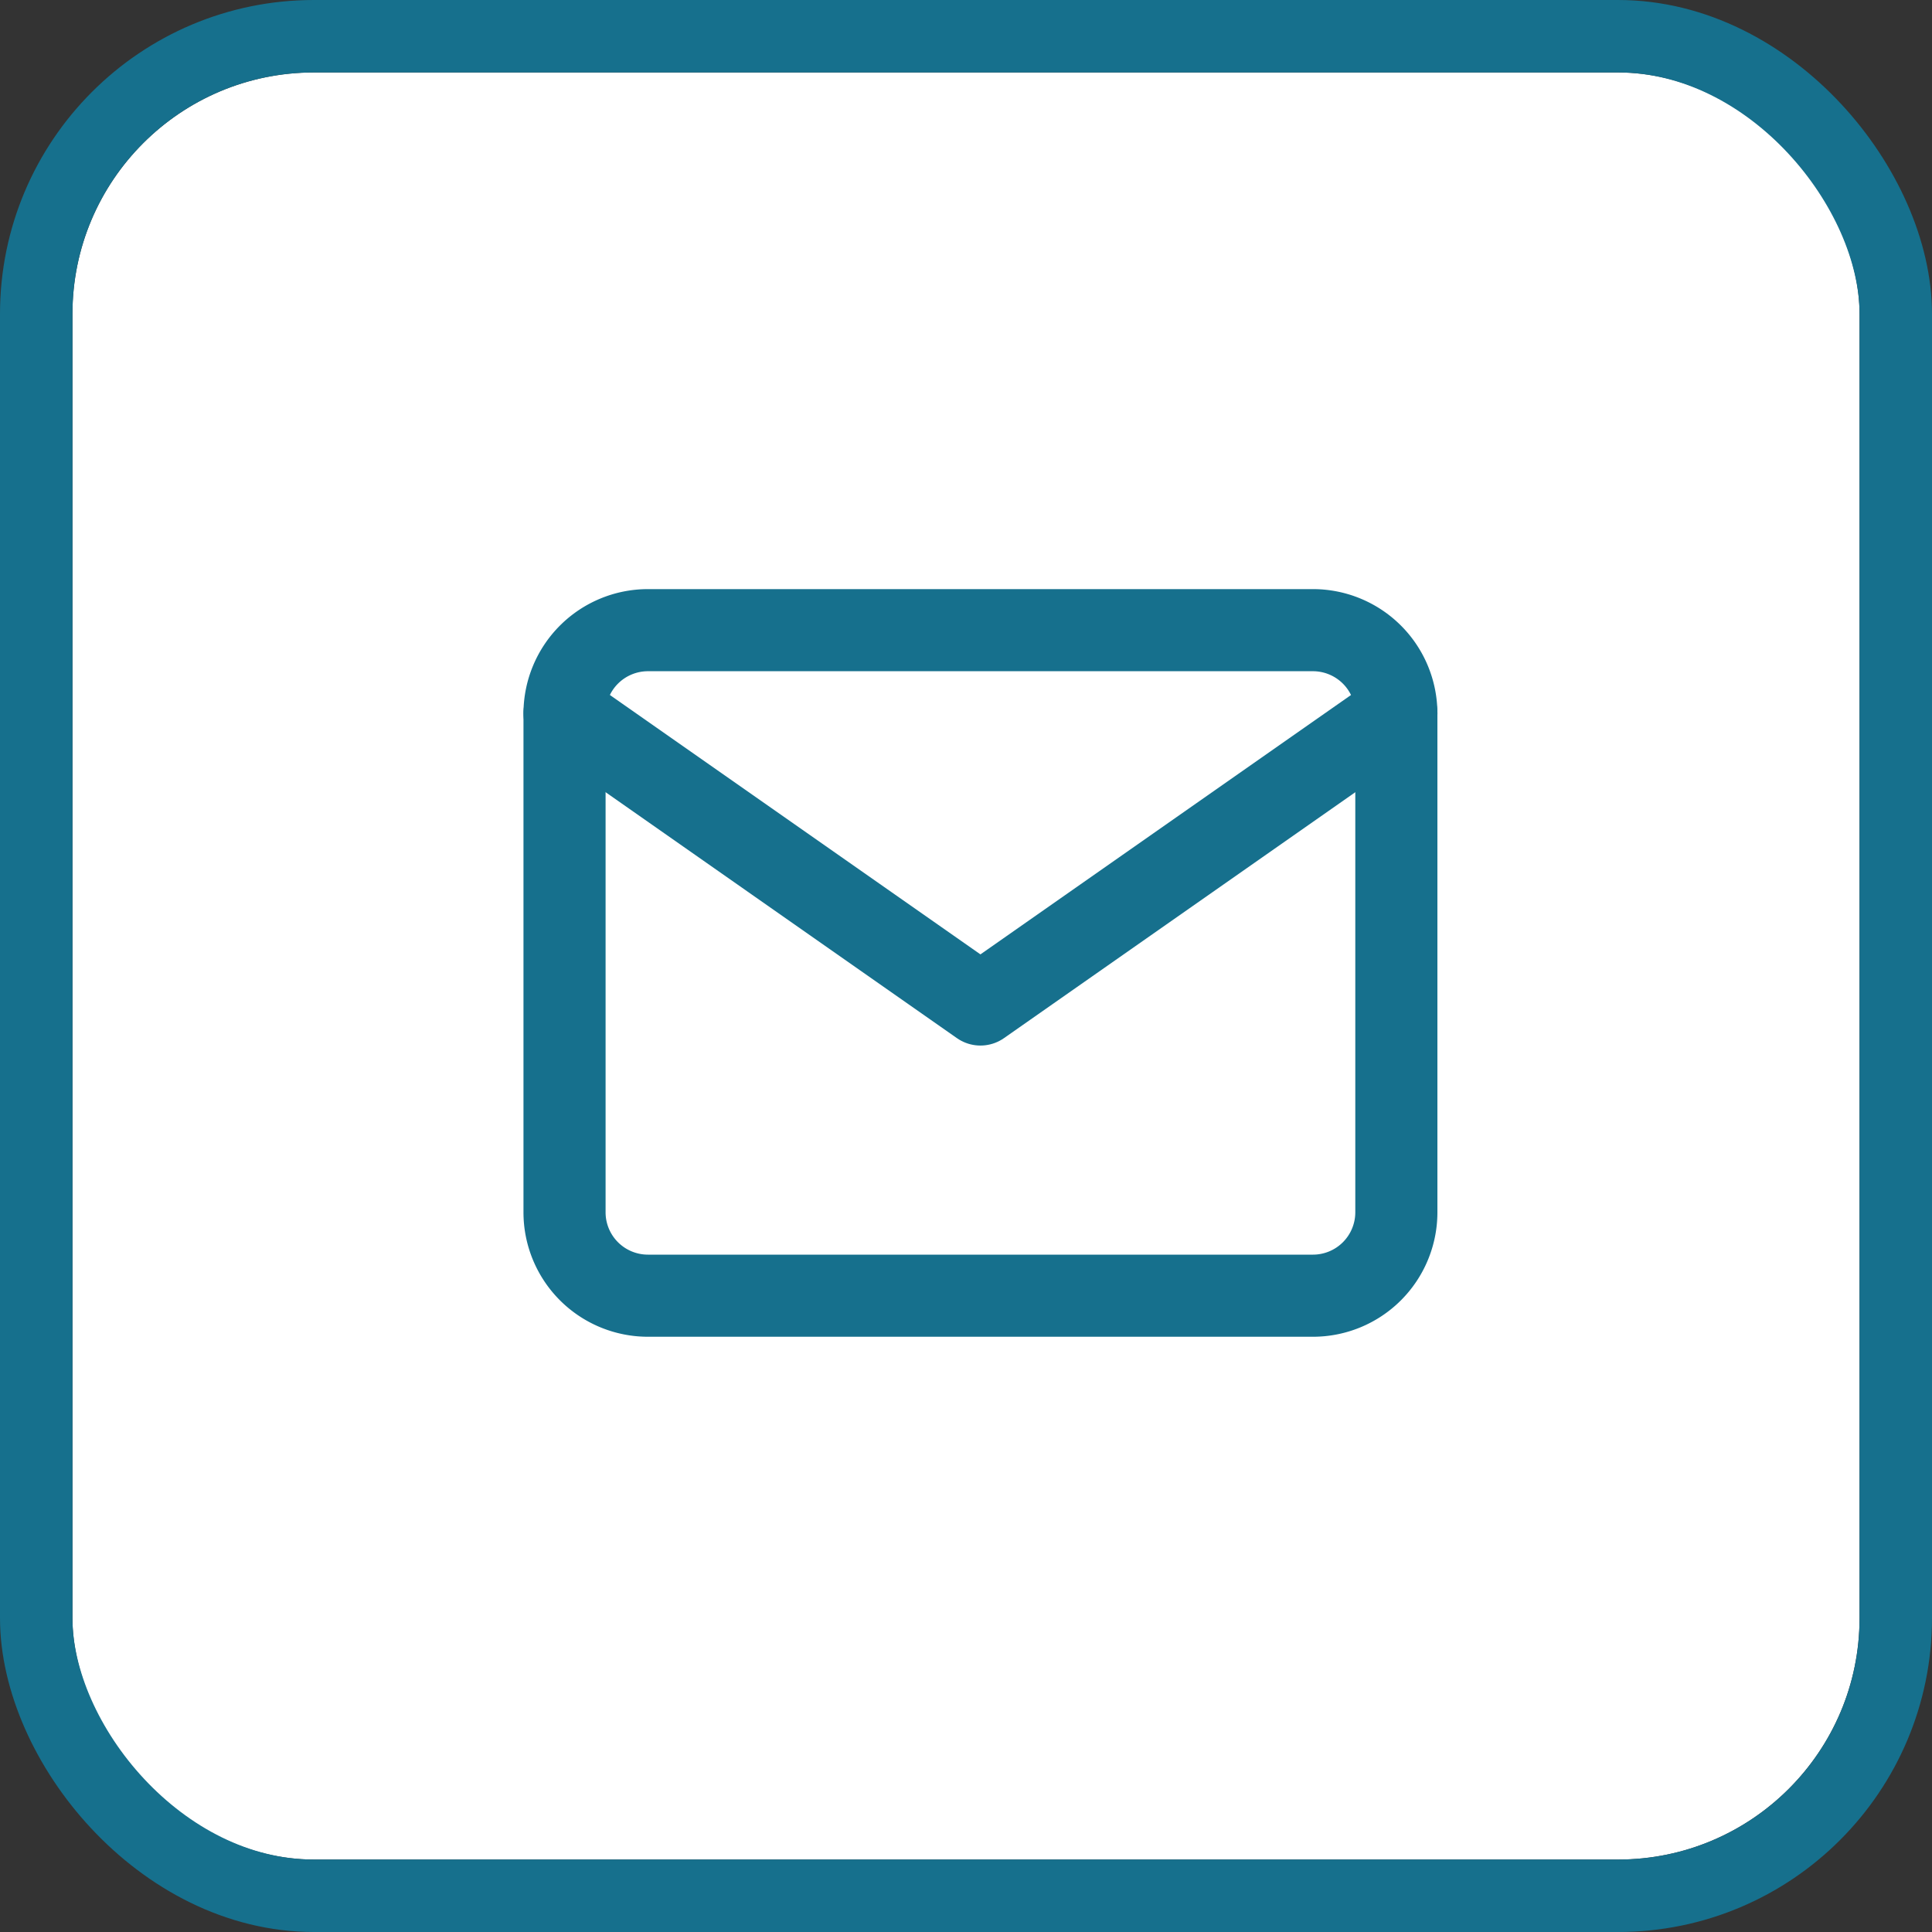
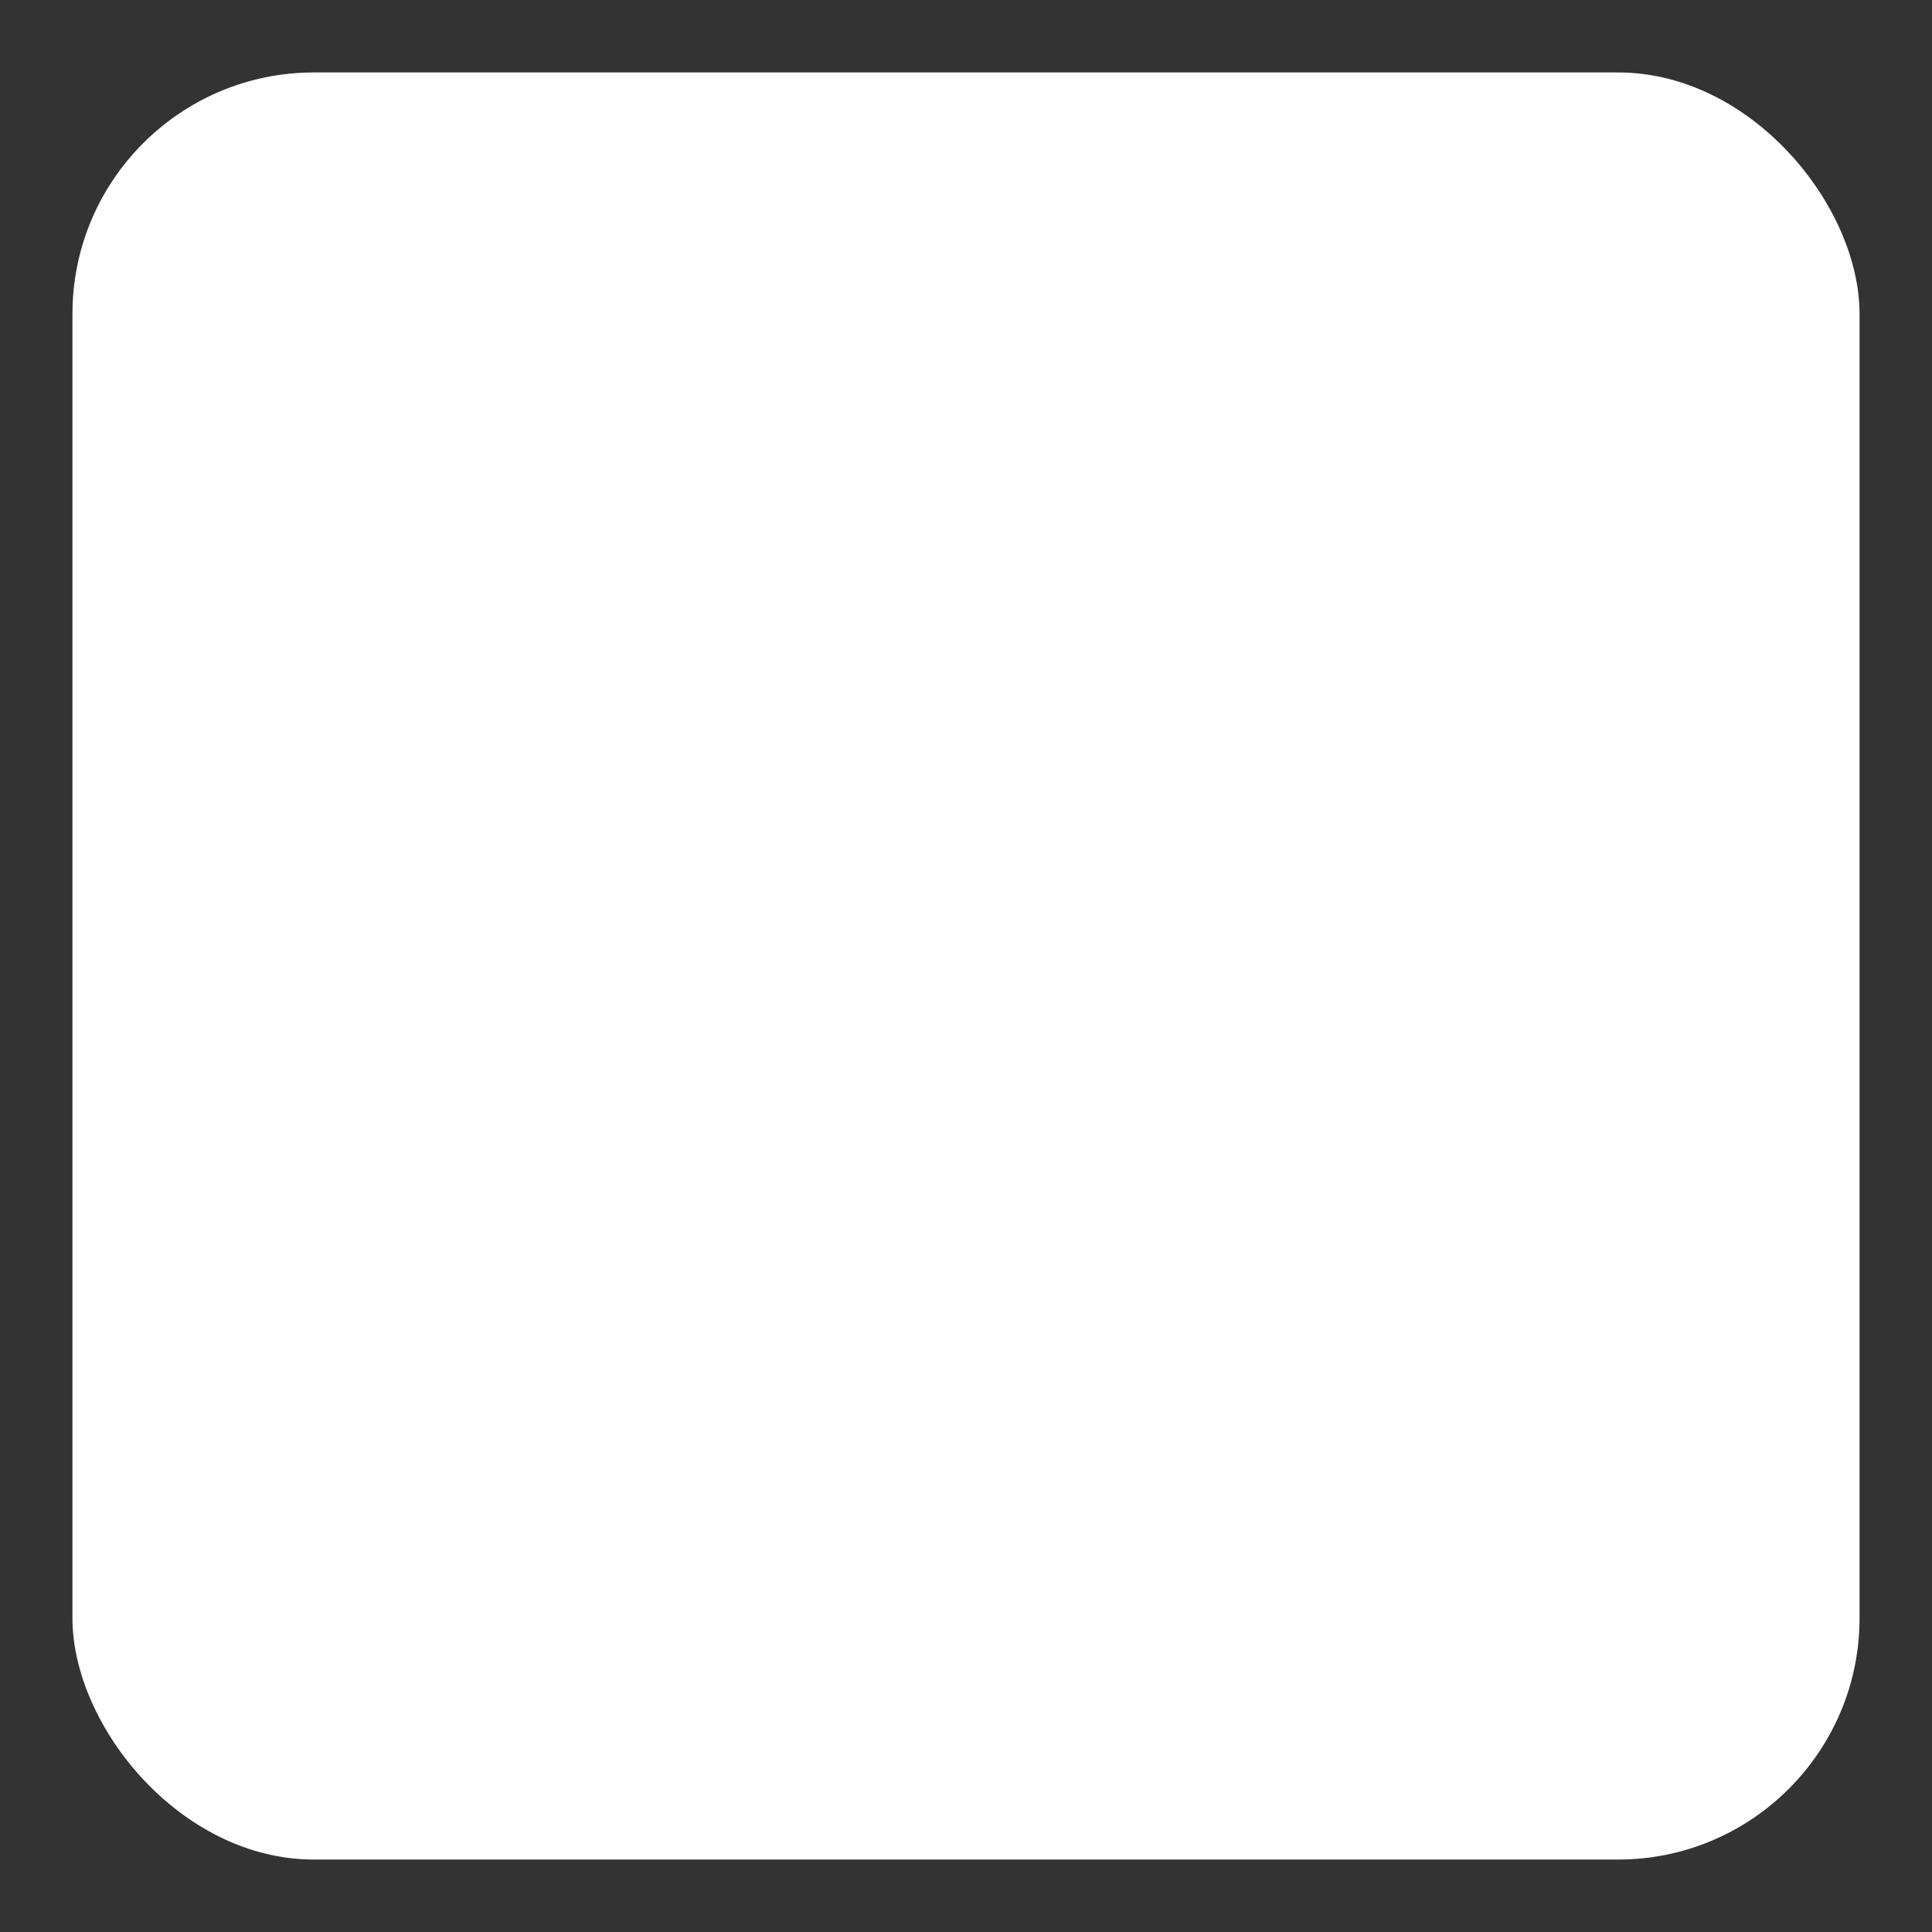
<svg xmlns="http://www.w3.org/2000/svg" width="40" height="40" viewBox="0 0 40 40">
  <rect x="0" y="0" width="40" height="40" fill="#333333" stroke="none" />
  <g id="Gruppe_622" data-name="Gruppe 622" transform="translate(-1068.5 -1245.5)">
    <g id="Rechteck_582" data-name="Rechteck 582" transform="translate(1070 1247)" fill="#fff" stroke="#16708d" stroke-width="1.5">
      <rect width="37" height="37" rx="5" stroke="none" />
-       <rect x="-0.75" y="-0.75" width="38.5" height="38.5" rx="5.75" fill="none" />
    </g>
    <g id="Icon_feather-mail" data-name="Icon feather-mail" transform="translate(1080.188 1258.547)">
-       <path id="Pfad_130" data-name="Pfad 130" d="M4.722,6H18.5a1.727,1.727,0,0,1,1.722,1.722V18.056A1.727,1.727,0,0,1,18.5,19.779H4.722A1.727,1.727,0,0,1,3,18.056V7.722A1.727,1.727,0,0,1,4.722,6Z" transform="translate(-3 -6)" fill="none" stroke="#16708d" stroke-linecap="round" stroke-linejoin="round" stroke-width="1.7" />
-       <path id="Pfad_131" data-name="Pfad 131" d="M20.223,9l-8.612,6.028L3,9" transform="translate(-3 -7.278)" fill="none" stroke="#16708d" stroke-linecap="round" stroke-linejoin="round" stroke-width="1.7" />
-     </g>
+       </g>
  </g>
</svg>